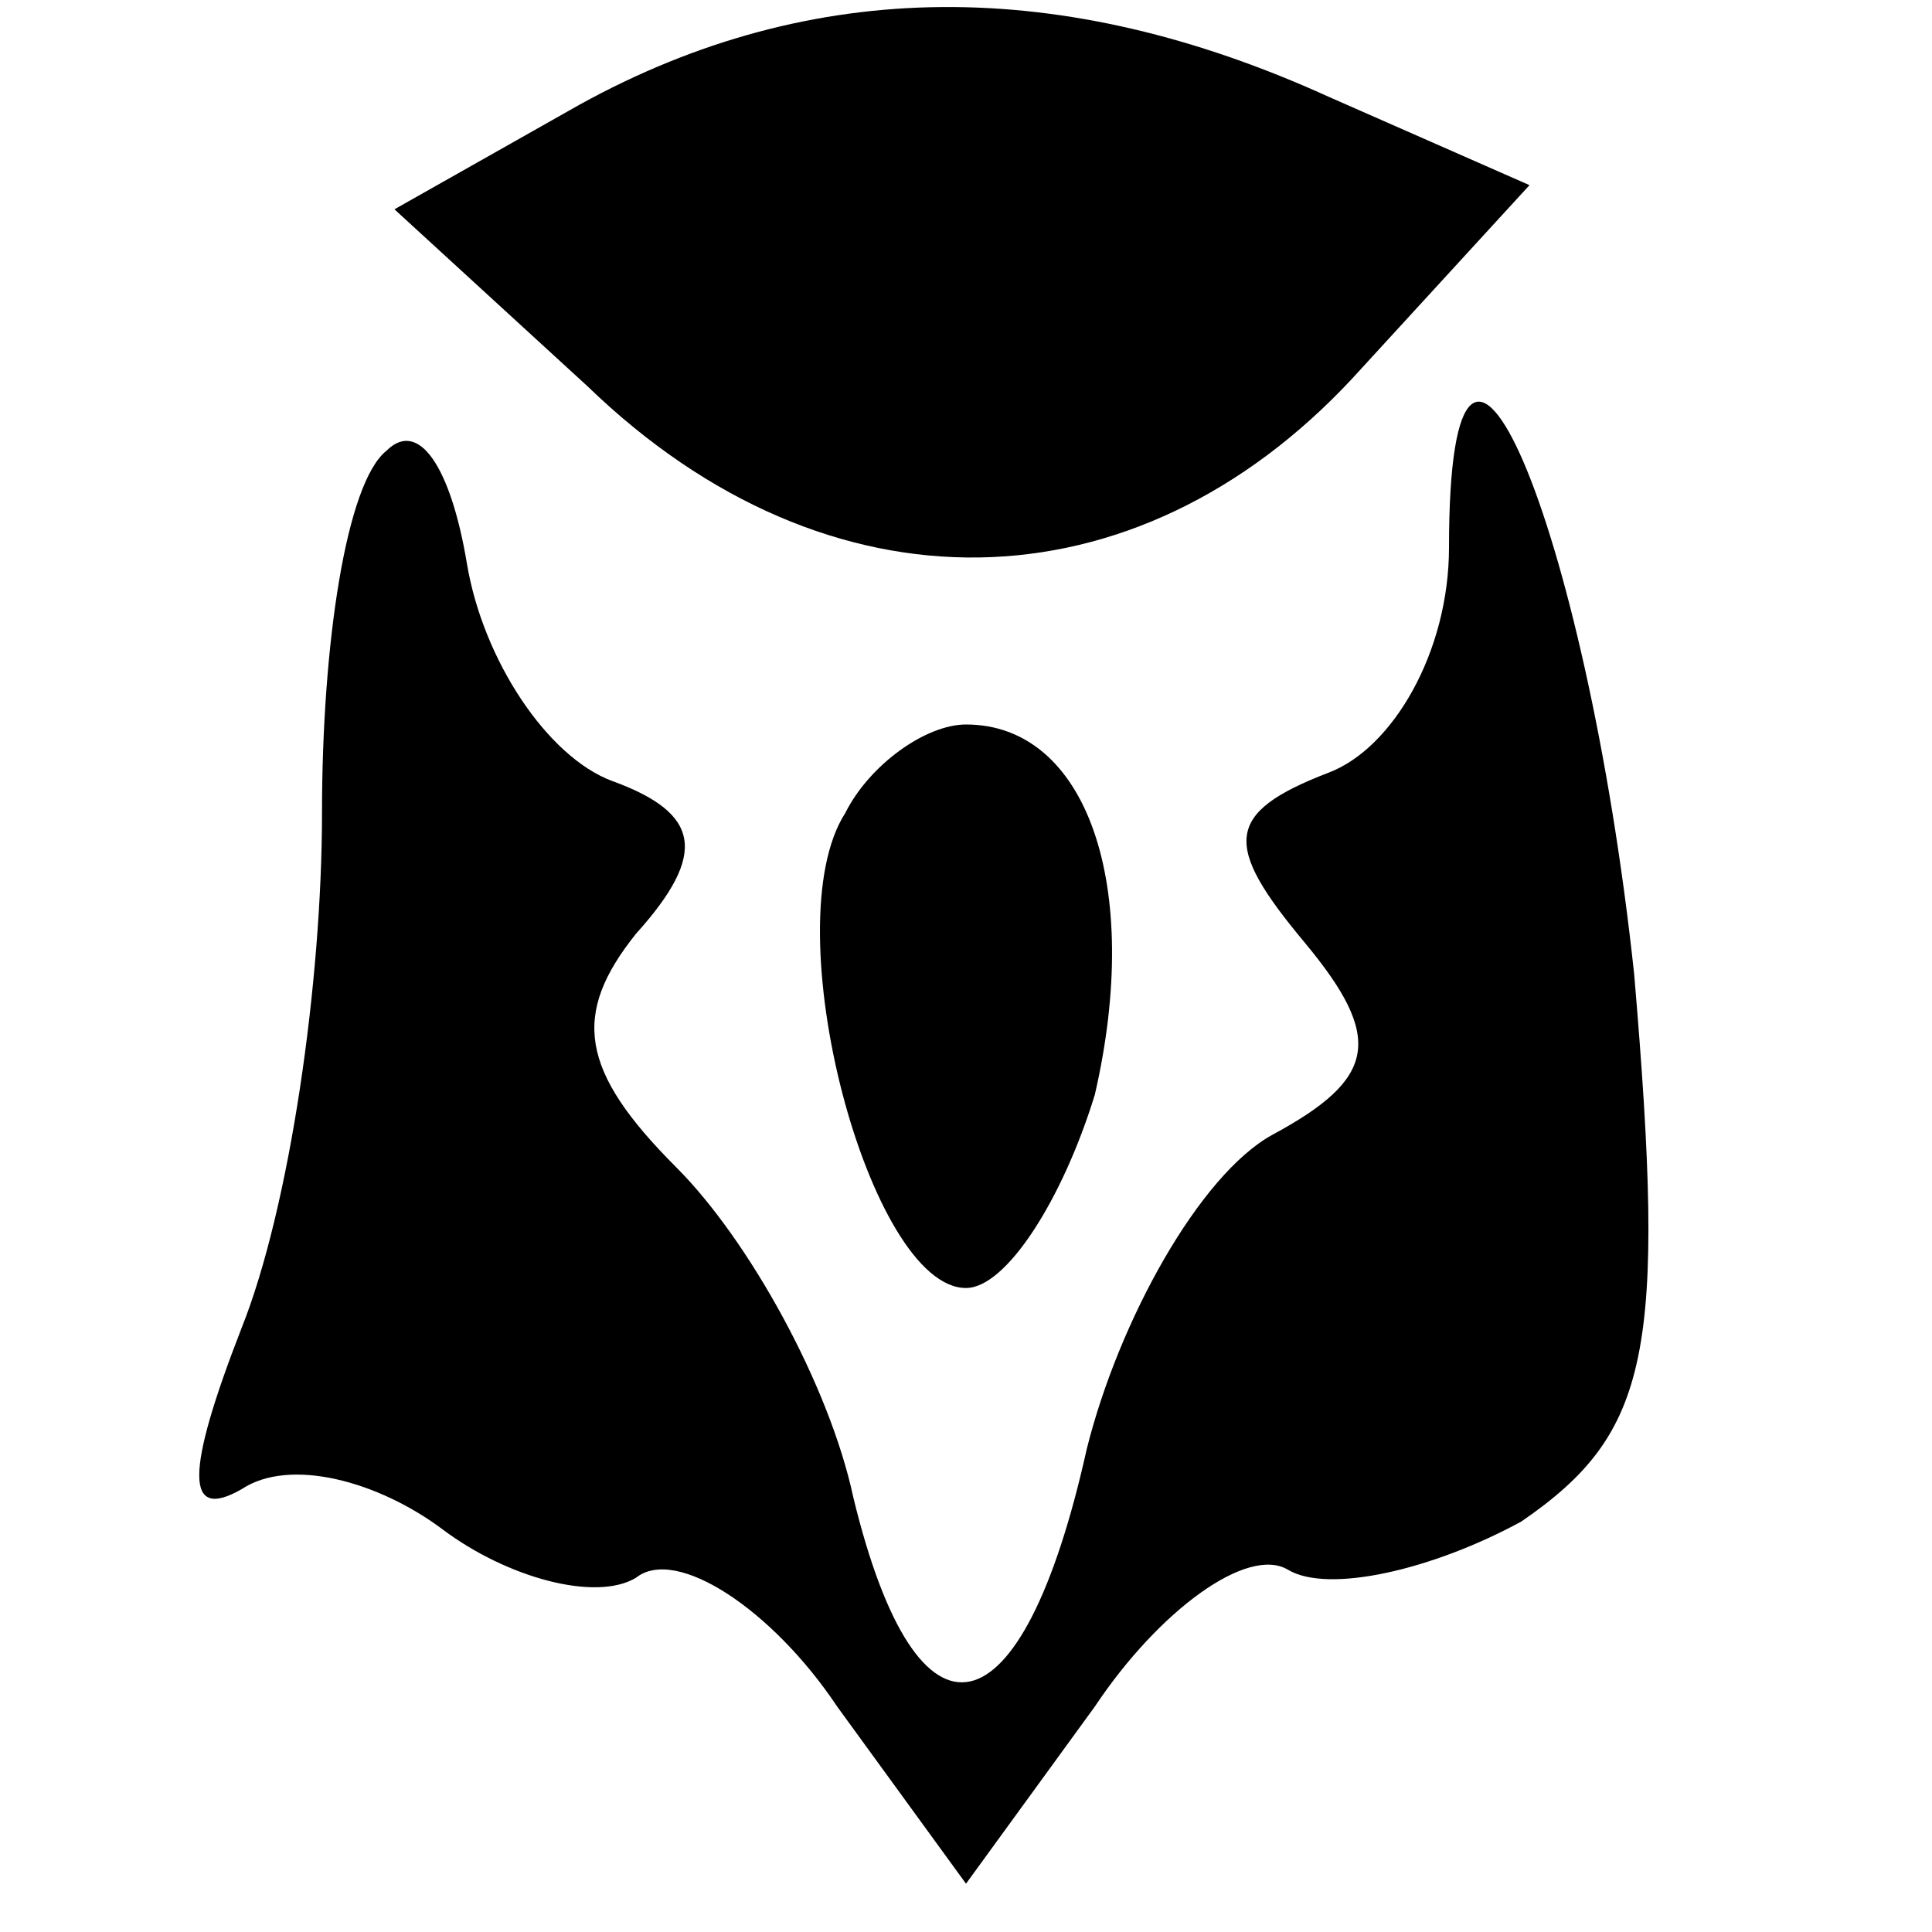
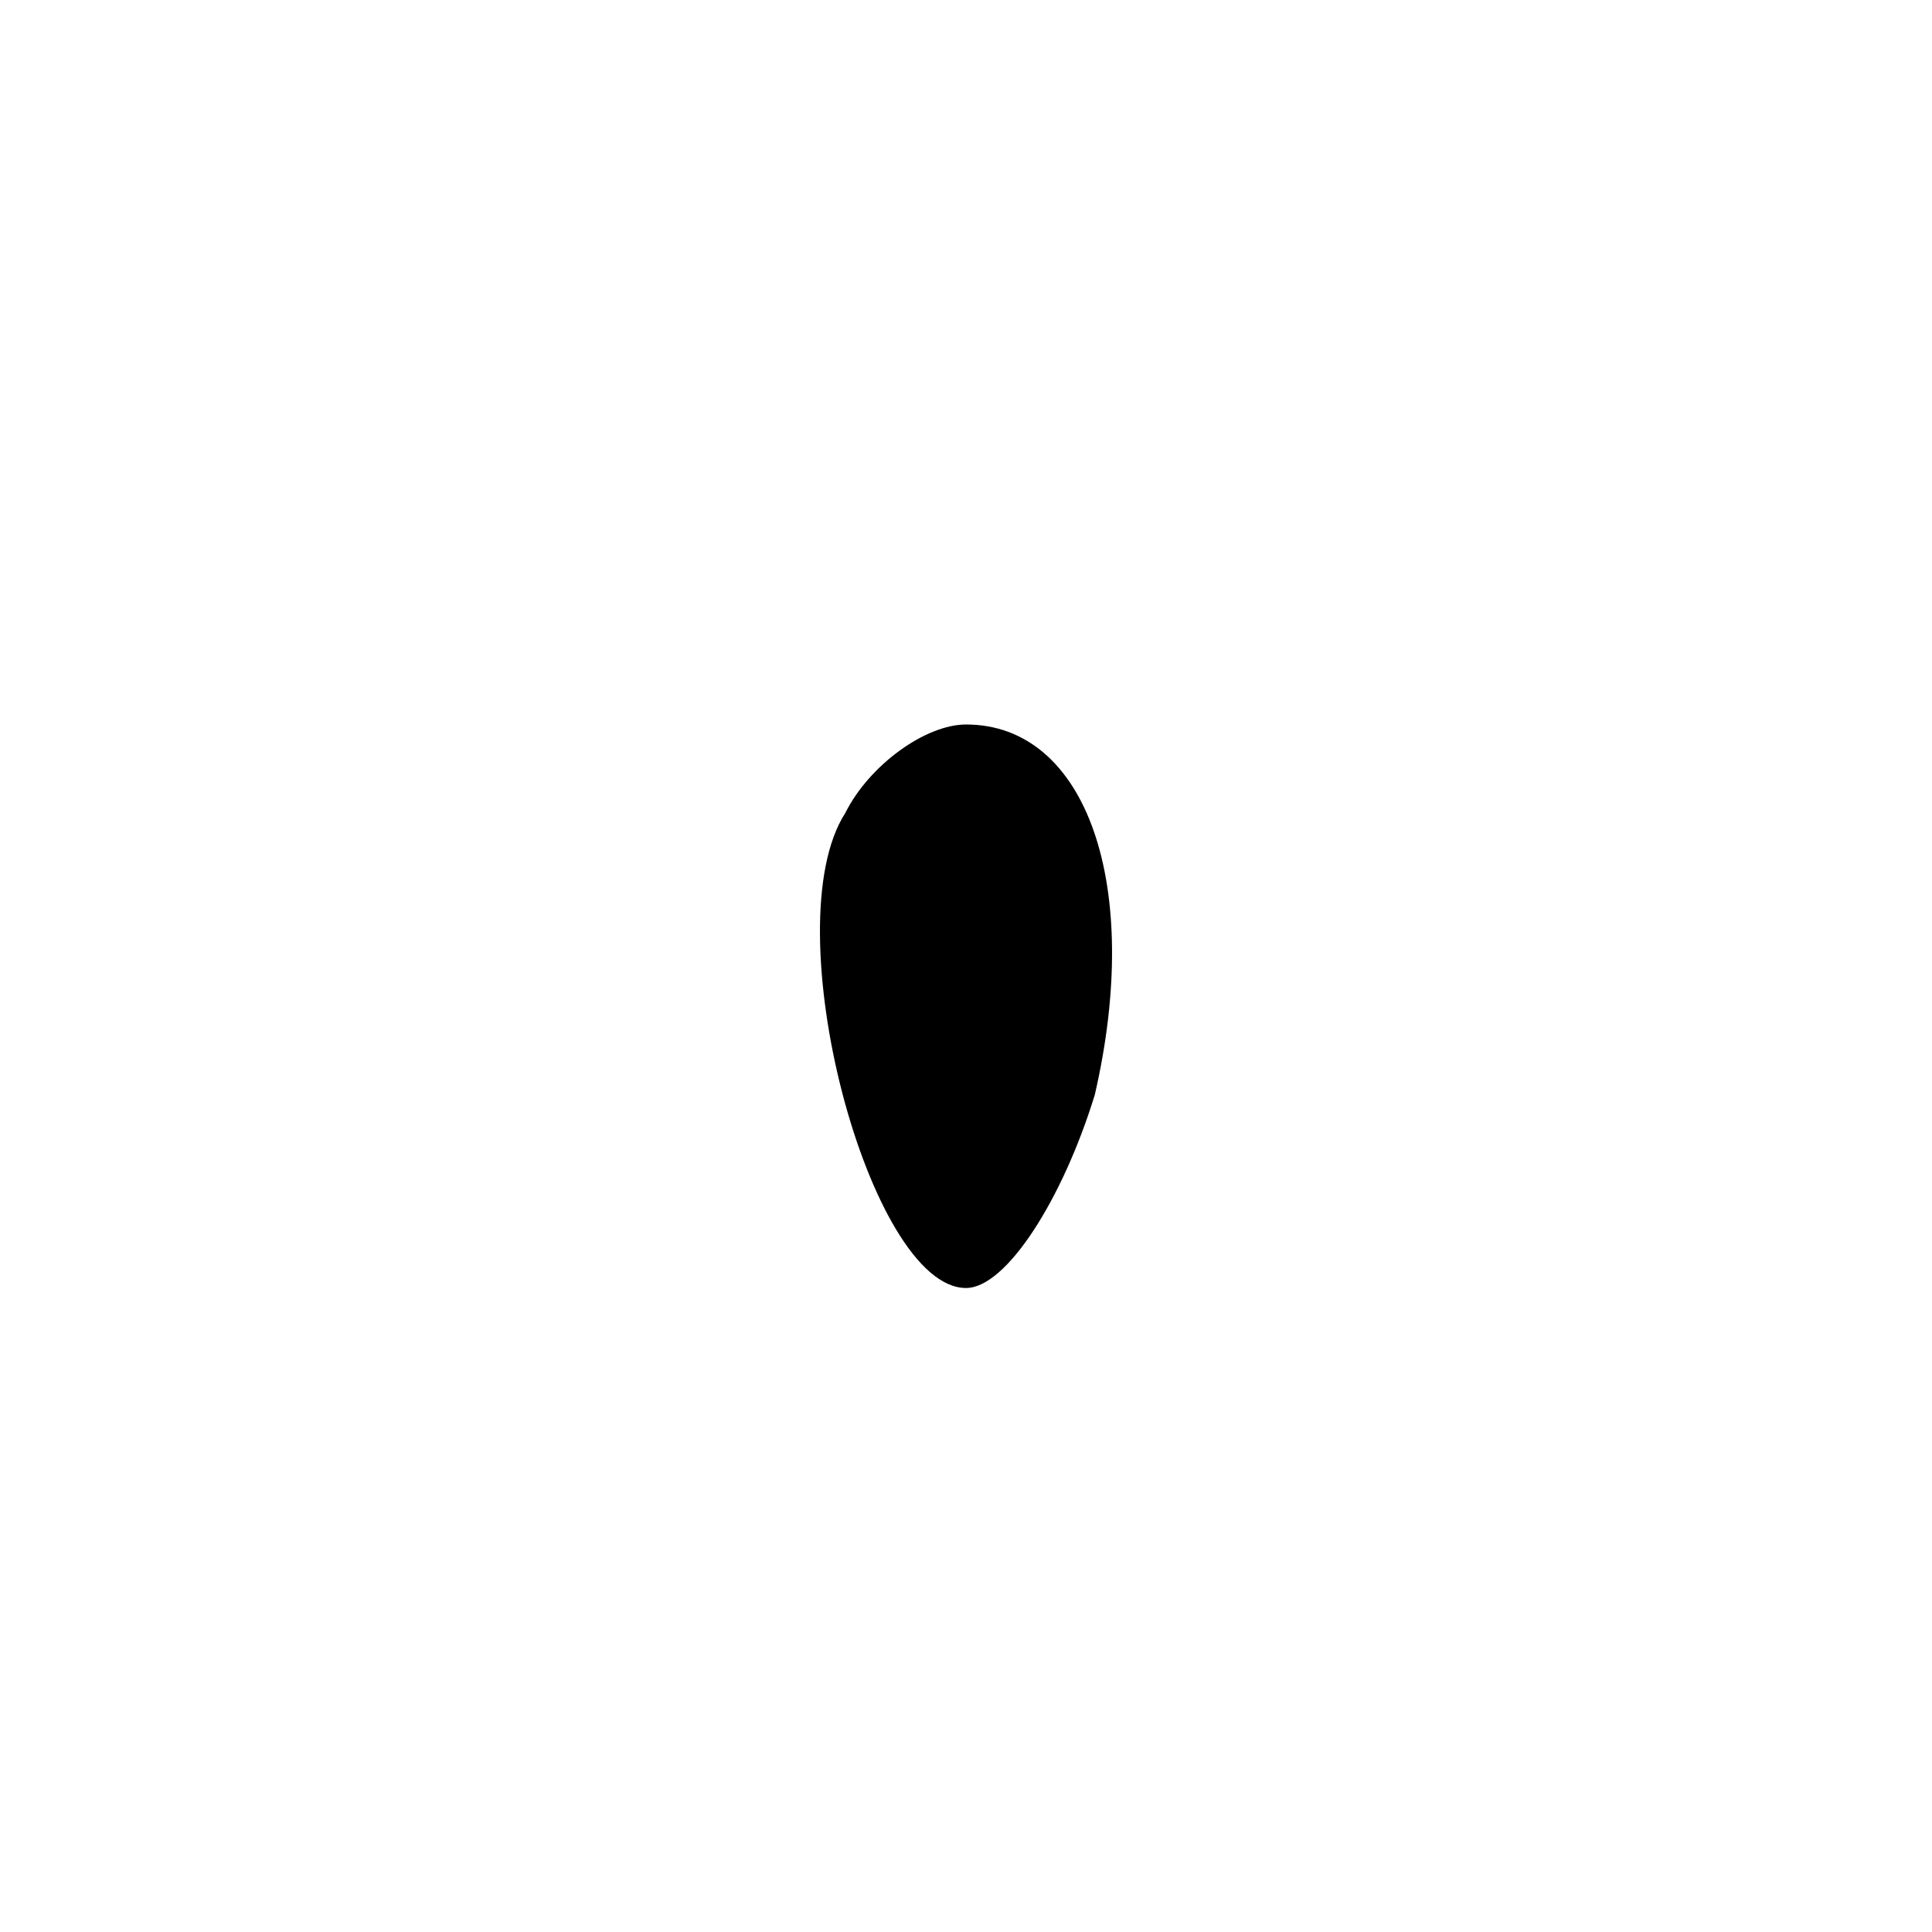
<svg xmlns="http://www.w3.org/2000/svg" version="1.0" width="24pt" height="24pt" viewBox="0 0 24 24" preserveAspectRatio="xMidYMid meet">
  <g transform="translate(0,24) scale(0.1,-0.1)" fill="#000000" stroke="none">
-     <path d="M72 227 l-23 -13 24 -22 c30 -29 68 -28 95 1 l22 24 -25 11 c-33 15 -64 15 -93 -1z" />
-     <path d="M48 184 c-5 -4 -8 -24 -8 -45 0 -21 -4 -49 -10 -64 -7 -18 -7 -24 0 -20 6 4 17 1 25 -5 8 -6 19 -9 24 -6 5 4 17 -4 25 -16 l16 -22 16 22 c8 12 19 20 24 17 5 -3 18 0 29 6 16 11 18 21 14 68 -6 56 -23 96 -23 53 0 -13 -7 -25 -15 -28 -13 -5 -13 -9 -3 -21 10 -12 9 -17 -4 -24 -9 -5 -19 -23 -23 -39 -8 -36 -21 -39 -29 -6 -3 14 -13 32 -22 41 -12 12 -13 19 -5 29 9 10 8 15 -3 19 -8 3 -16 15 -18 27 -2 12 -6 18 -10 14z" />
    <path d="M105 139 c-9 -14 3 -59 15 -59 5 0 12 11 16 24 6 26 -1 46 -16 46 -5 0 -12 -5 -15 -11z" />
  </g>
</svg>